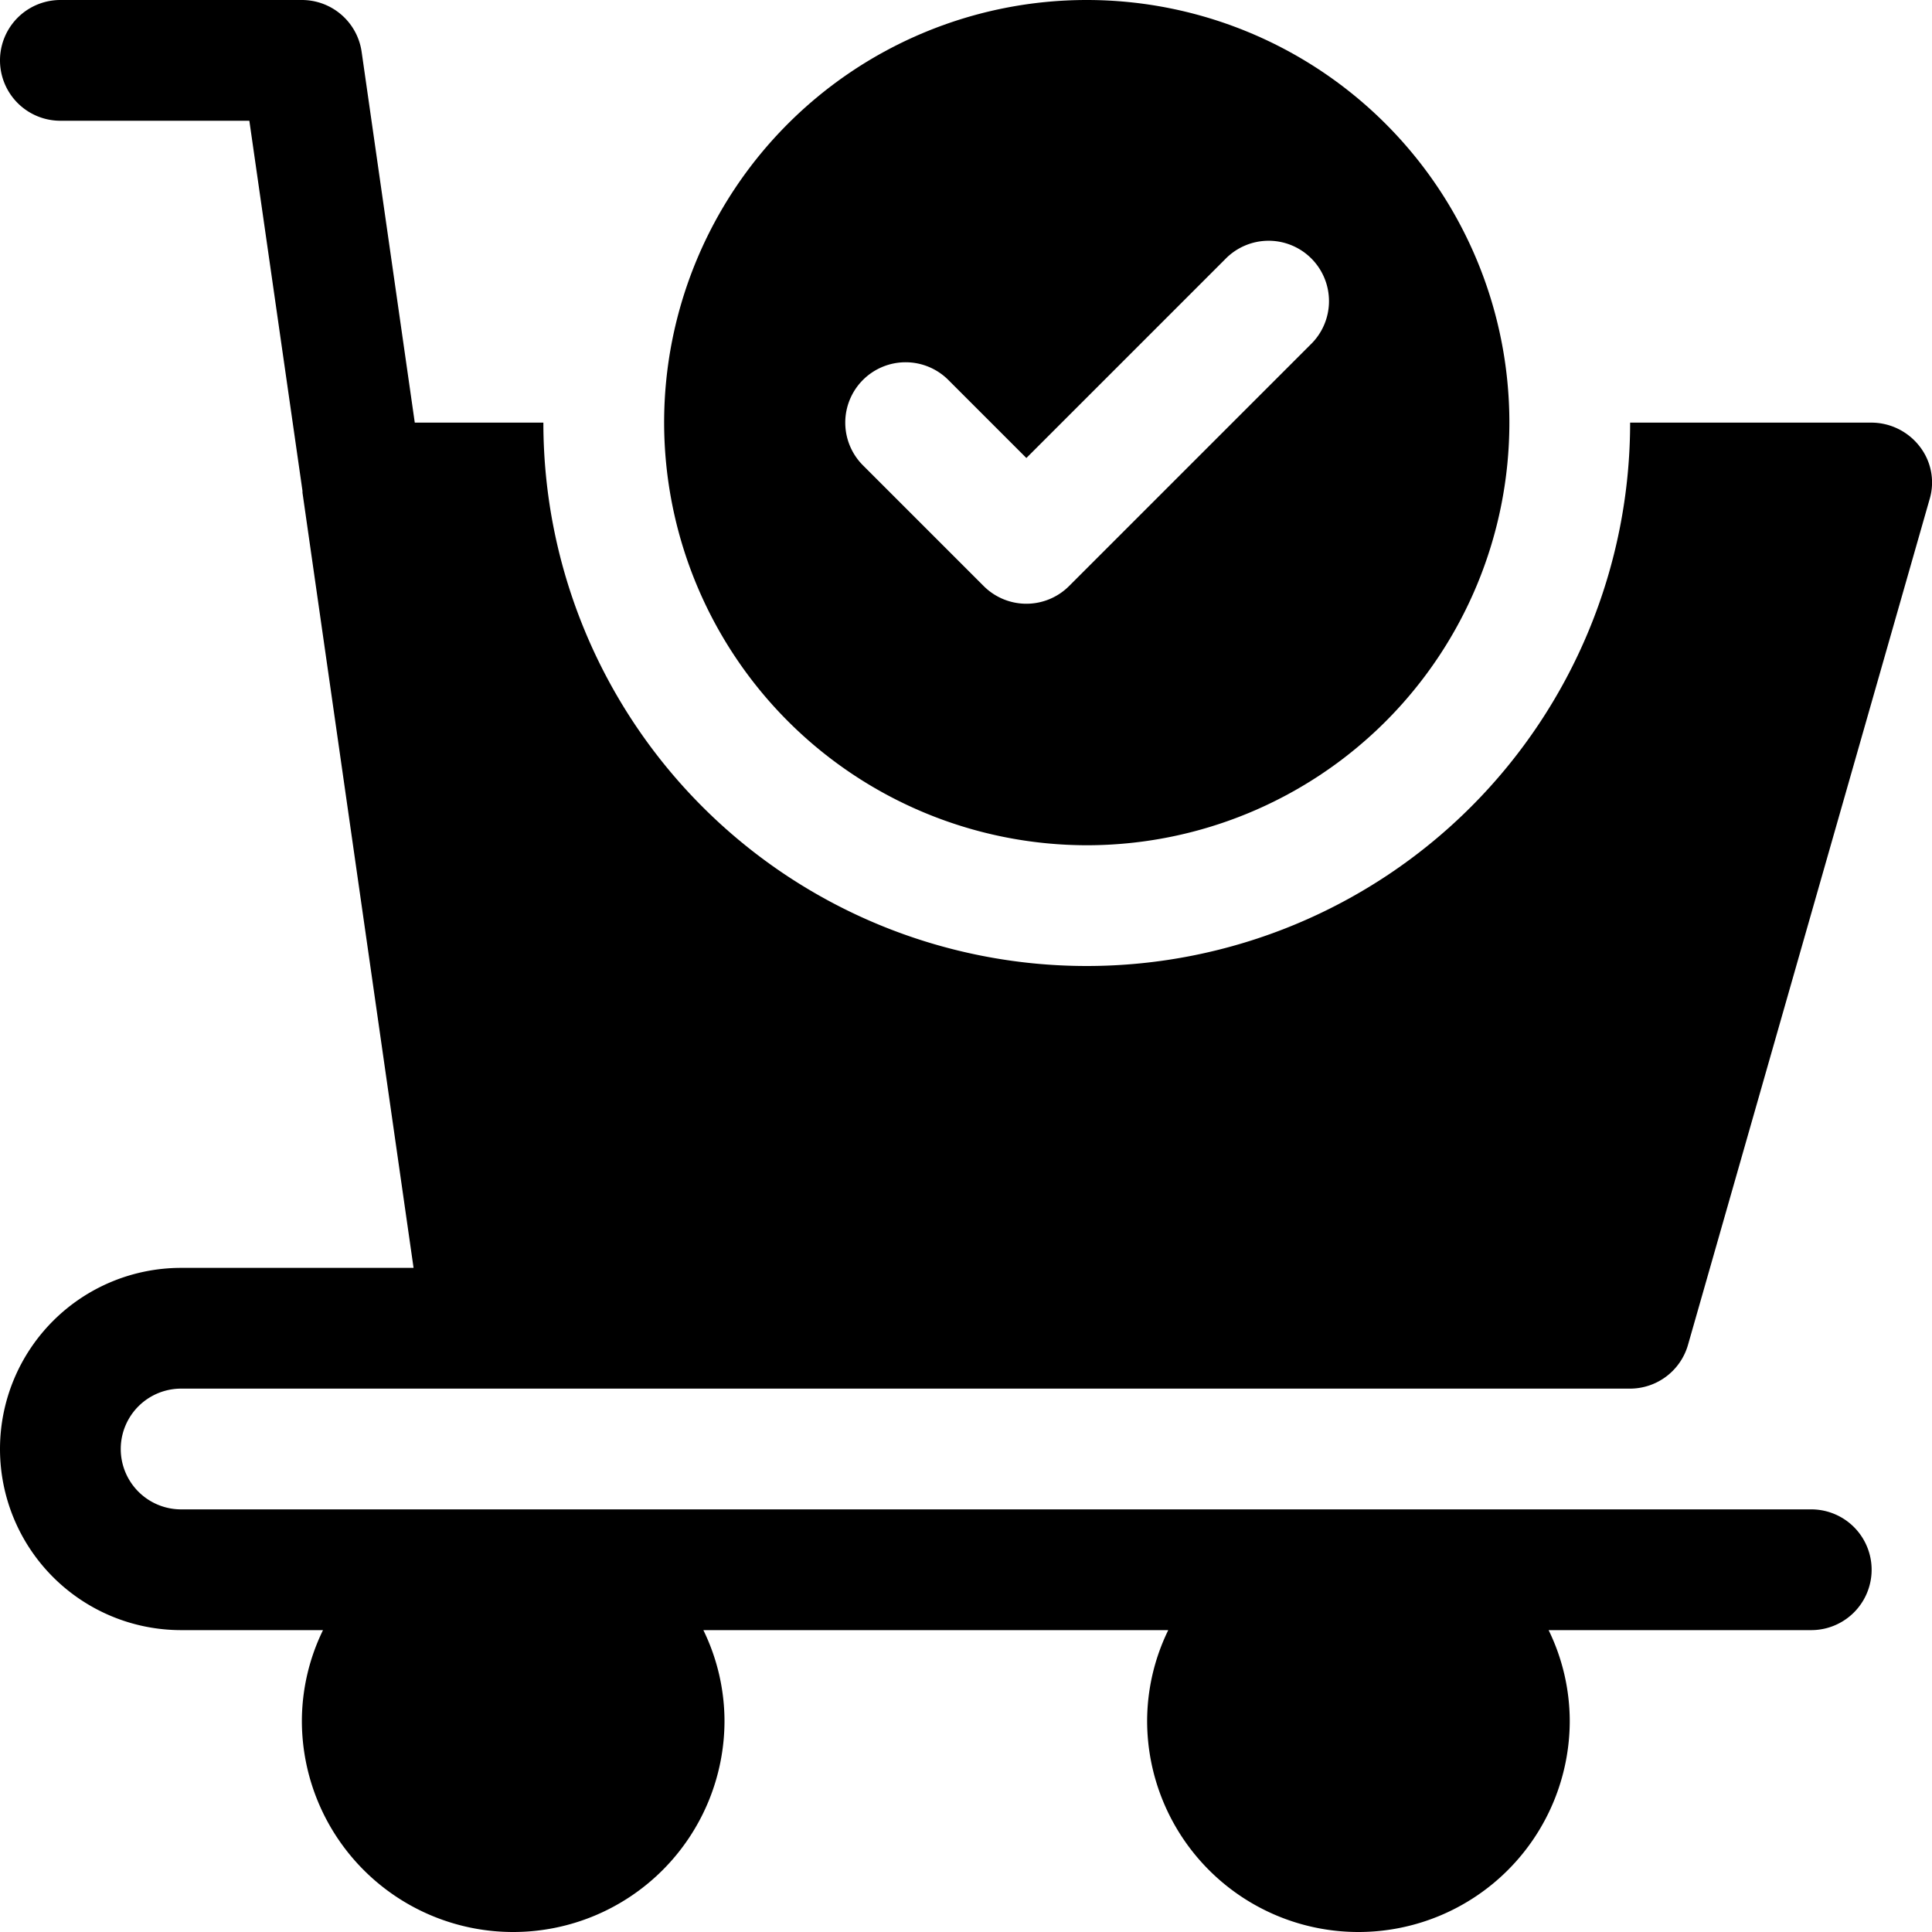
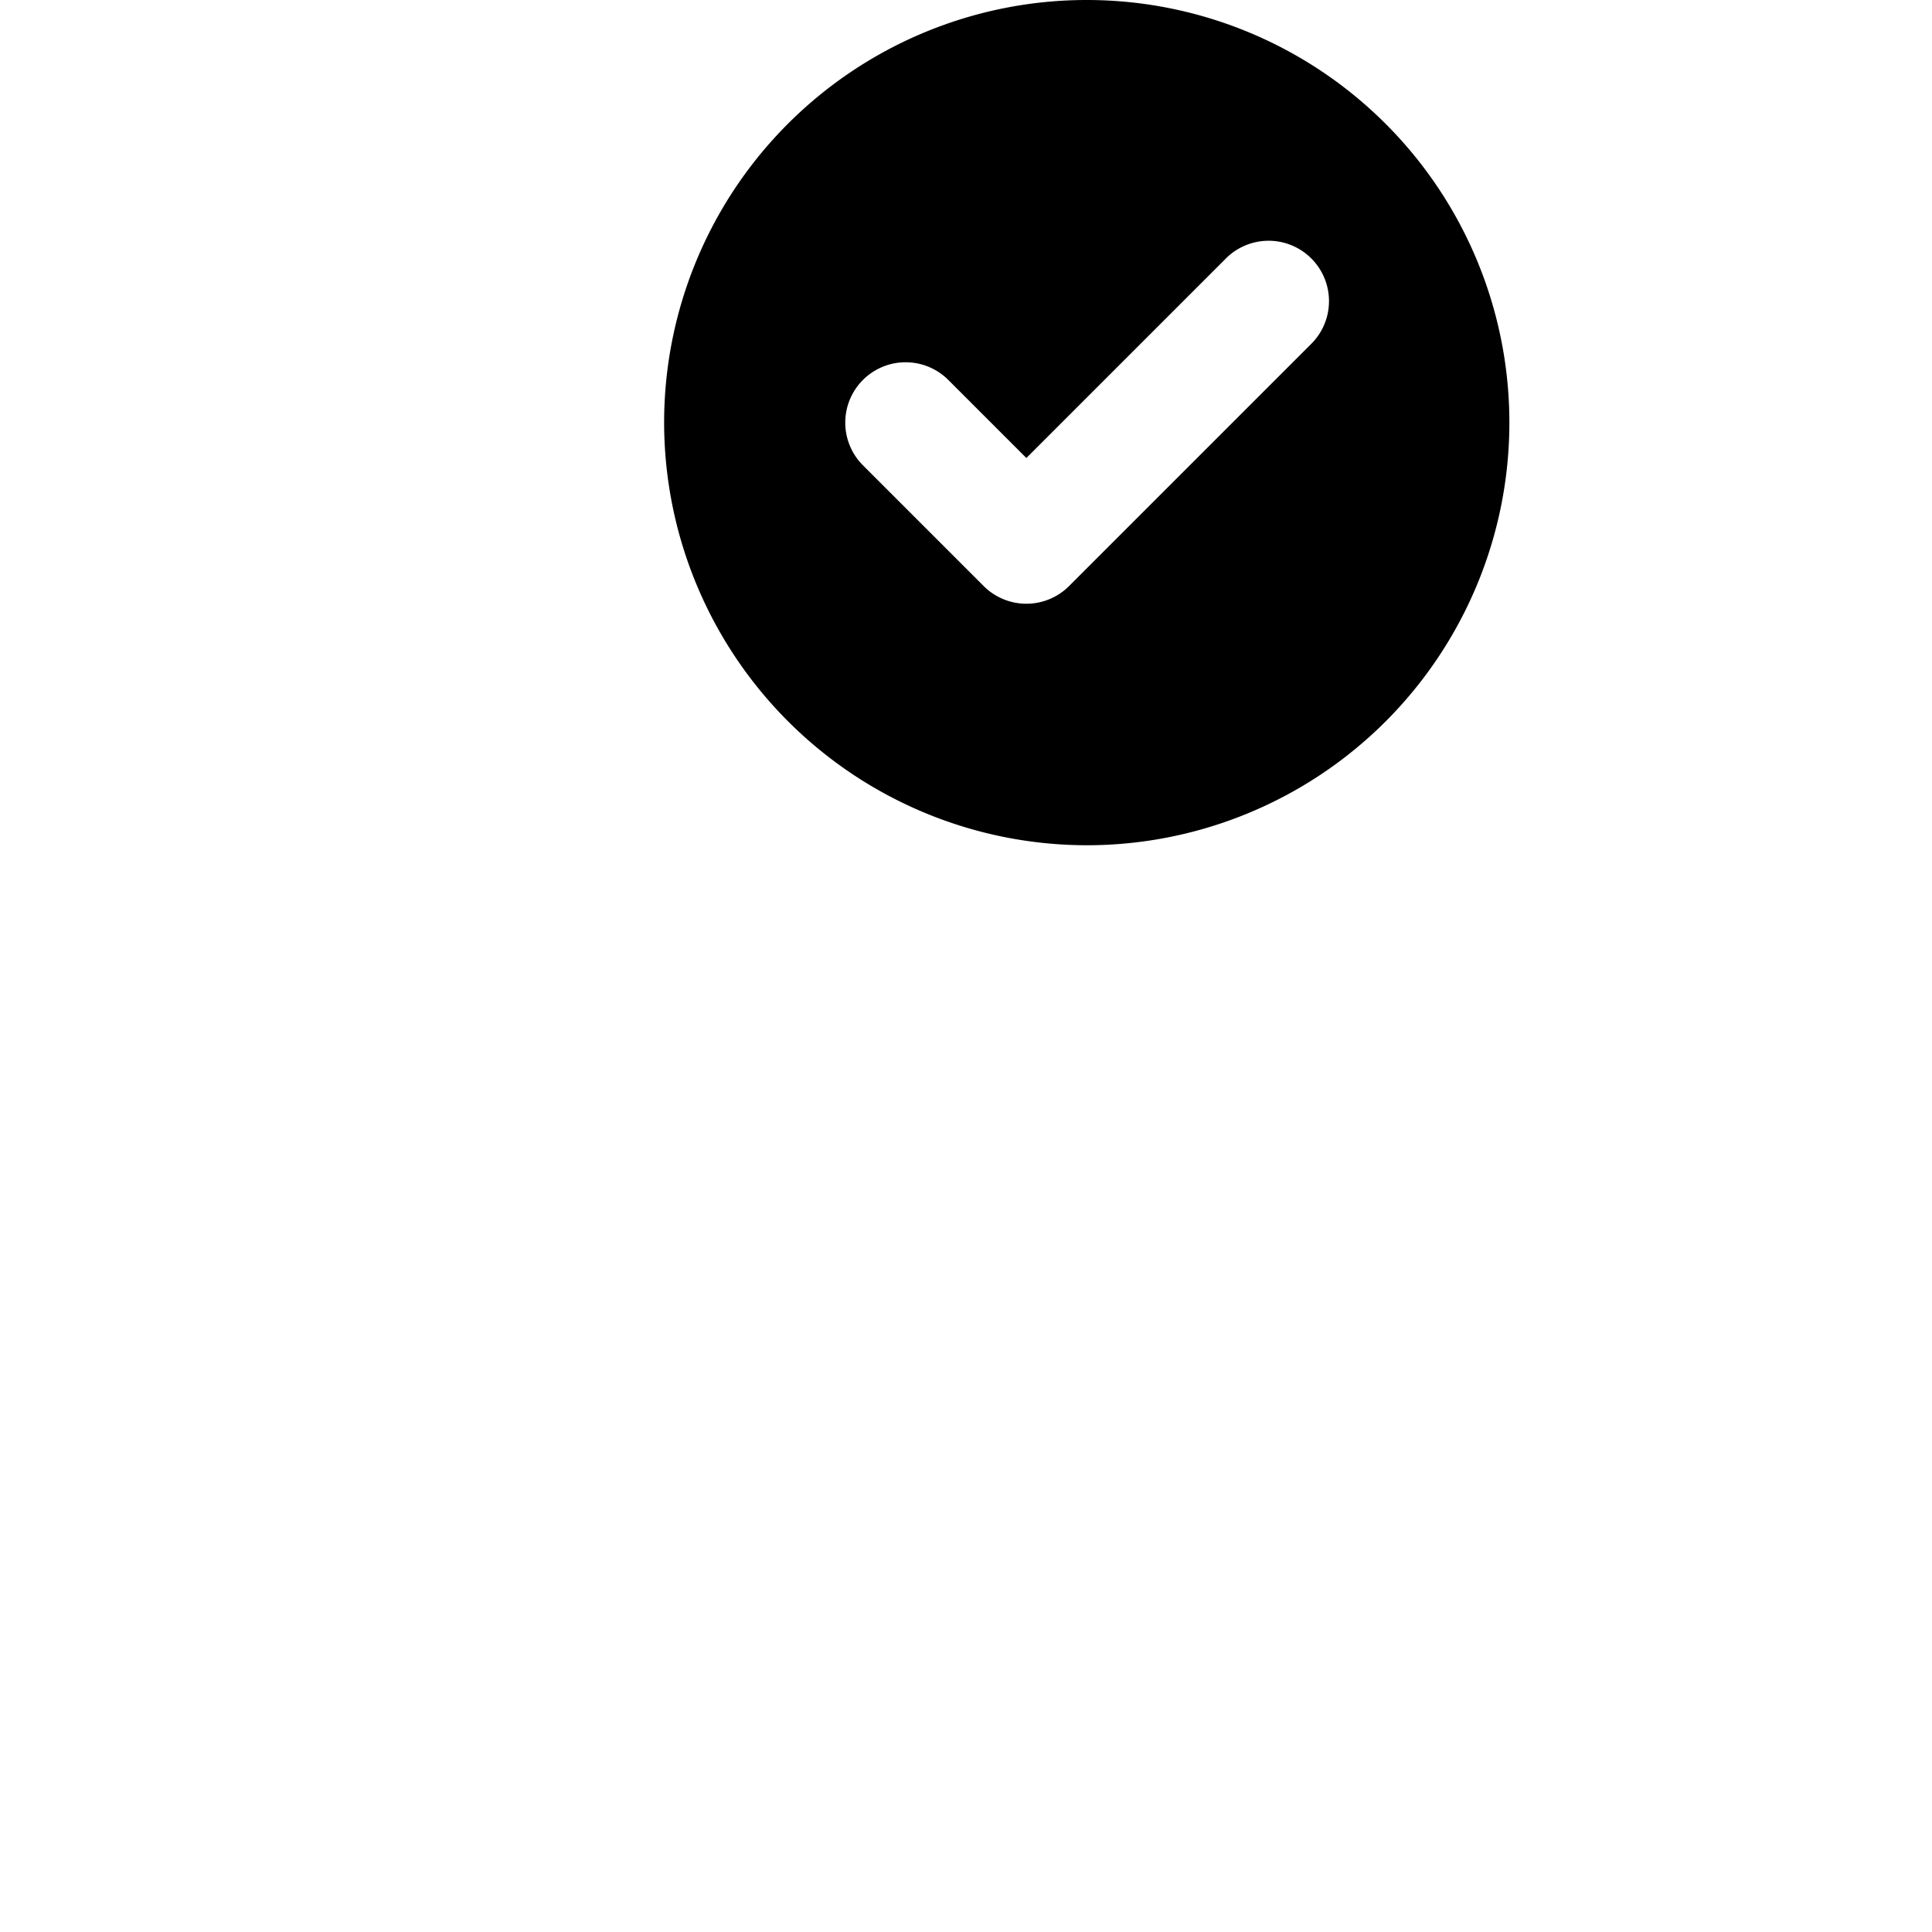
<svg xmlns="http://www.w3.org/2000/svg" height="512" viewBox="0 0 32 32" width="512">
  <g id="Checklist">
-     <path d="m3 23h24a1 1 0 0 0 .96-.73l4-14a.97.97 0 0 0 -.16-.87 1.014 1.014 0 0 0 -.8-.4h-4a9 9 0 0 1 -18 0h-2.13l-.88-6.14a1 1 0 0 0 -.99-.86h-4a1 1 0 0 0 0 2h3.13l.88 6.13v.03l1.84 12.84h-3.85a3 3 0 0 0 0 6h2.35a3.446 3.446 0 0 0 -.35 1.5 3.5 3.5 0 0 0 7 0 3.446 3.446 0 0 0 -.35-1.5h7.7a3.446 3.446 0 0 0 -.35 1.5 3.5 3.5 0 0 0 7 0 3.446 3.446 0 0 0 -.35-1.5h4.35a1 1 0 0 0 0-2h-27a1 1 0 0 1 0-2z" />
    <path d="m18 14a7 7 0 1 0 -7-7 7.008 7.008 0 0 0 7 7zm-3.707-7.707a1 1 0 0 1 1.414 0l1.293 1.293 3.293-3.293a1 1 0 1 1 1.414 1.414l-4 4a1 1 0 0 1 -1.414 0l-2-2a1 1 0 0 1 0-1.414z" />
  </g>
</svg>